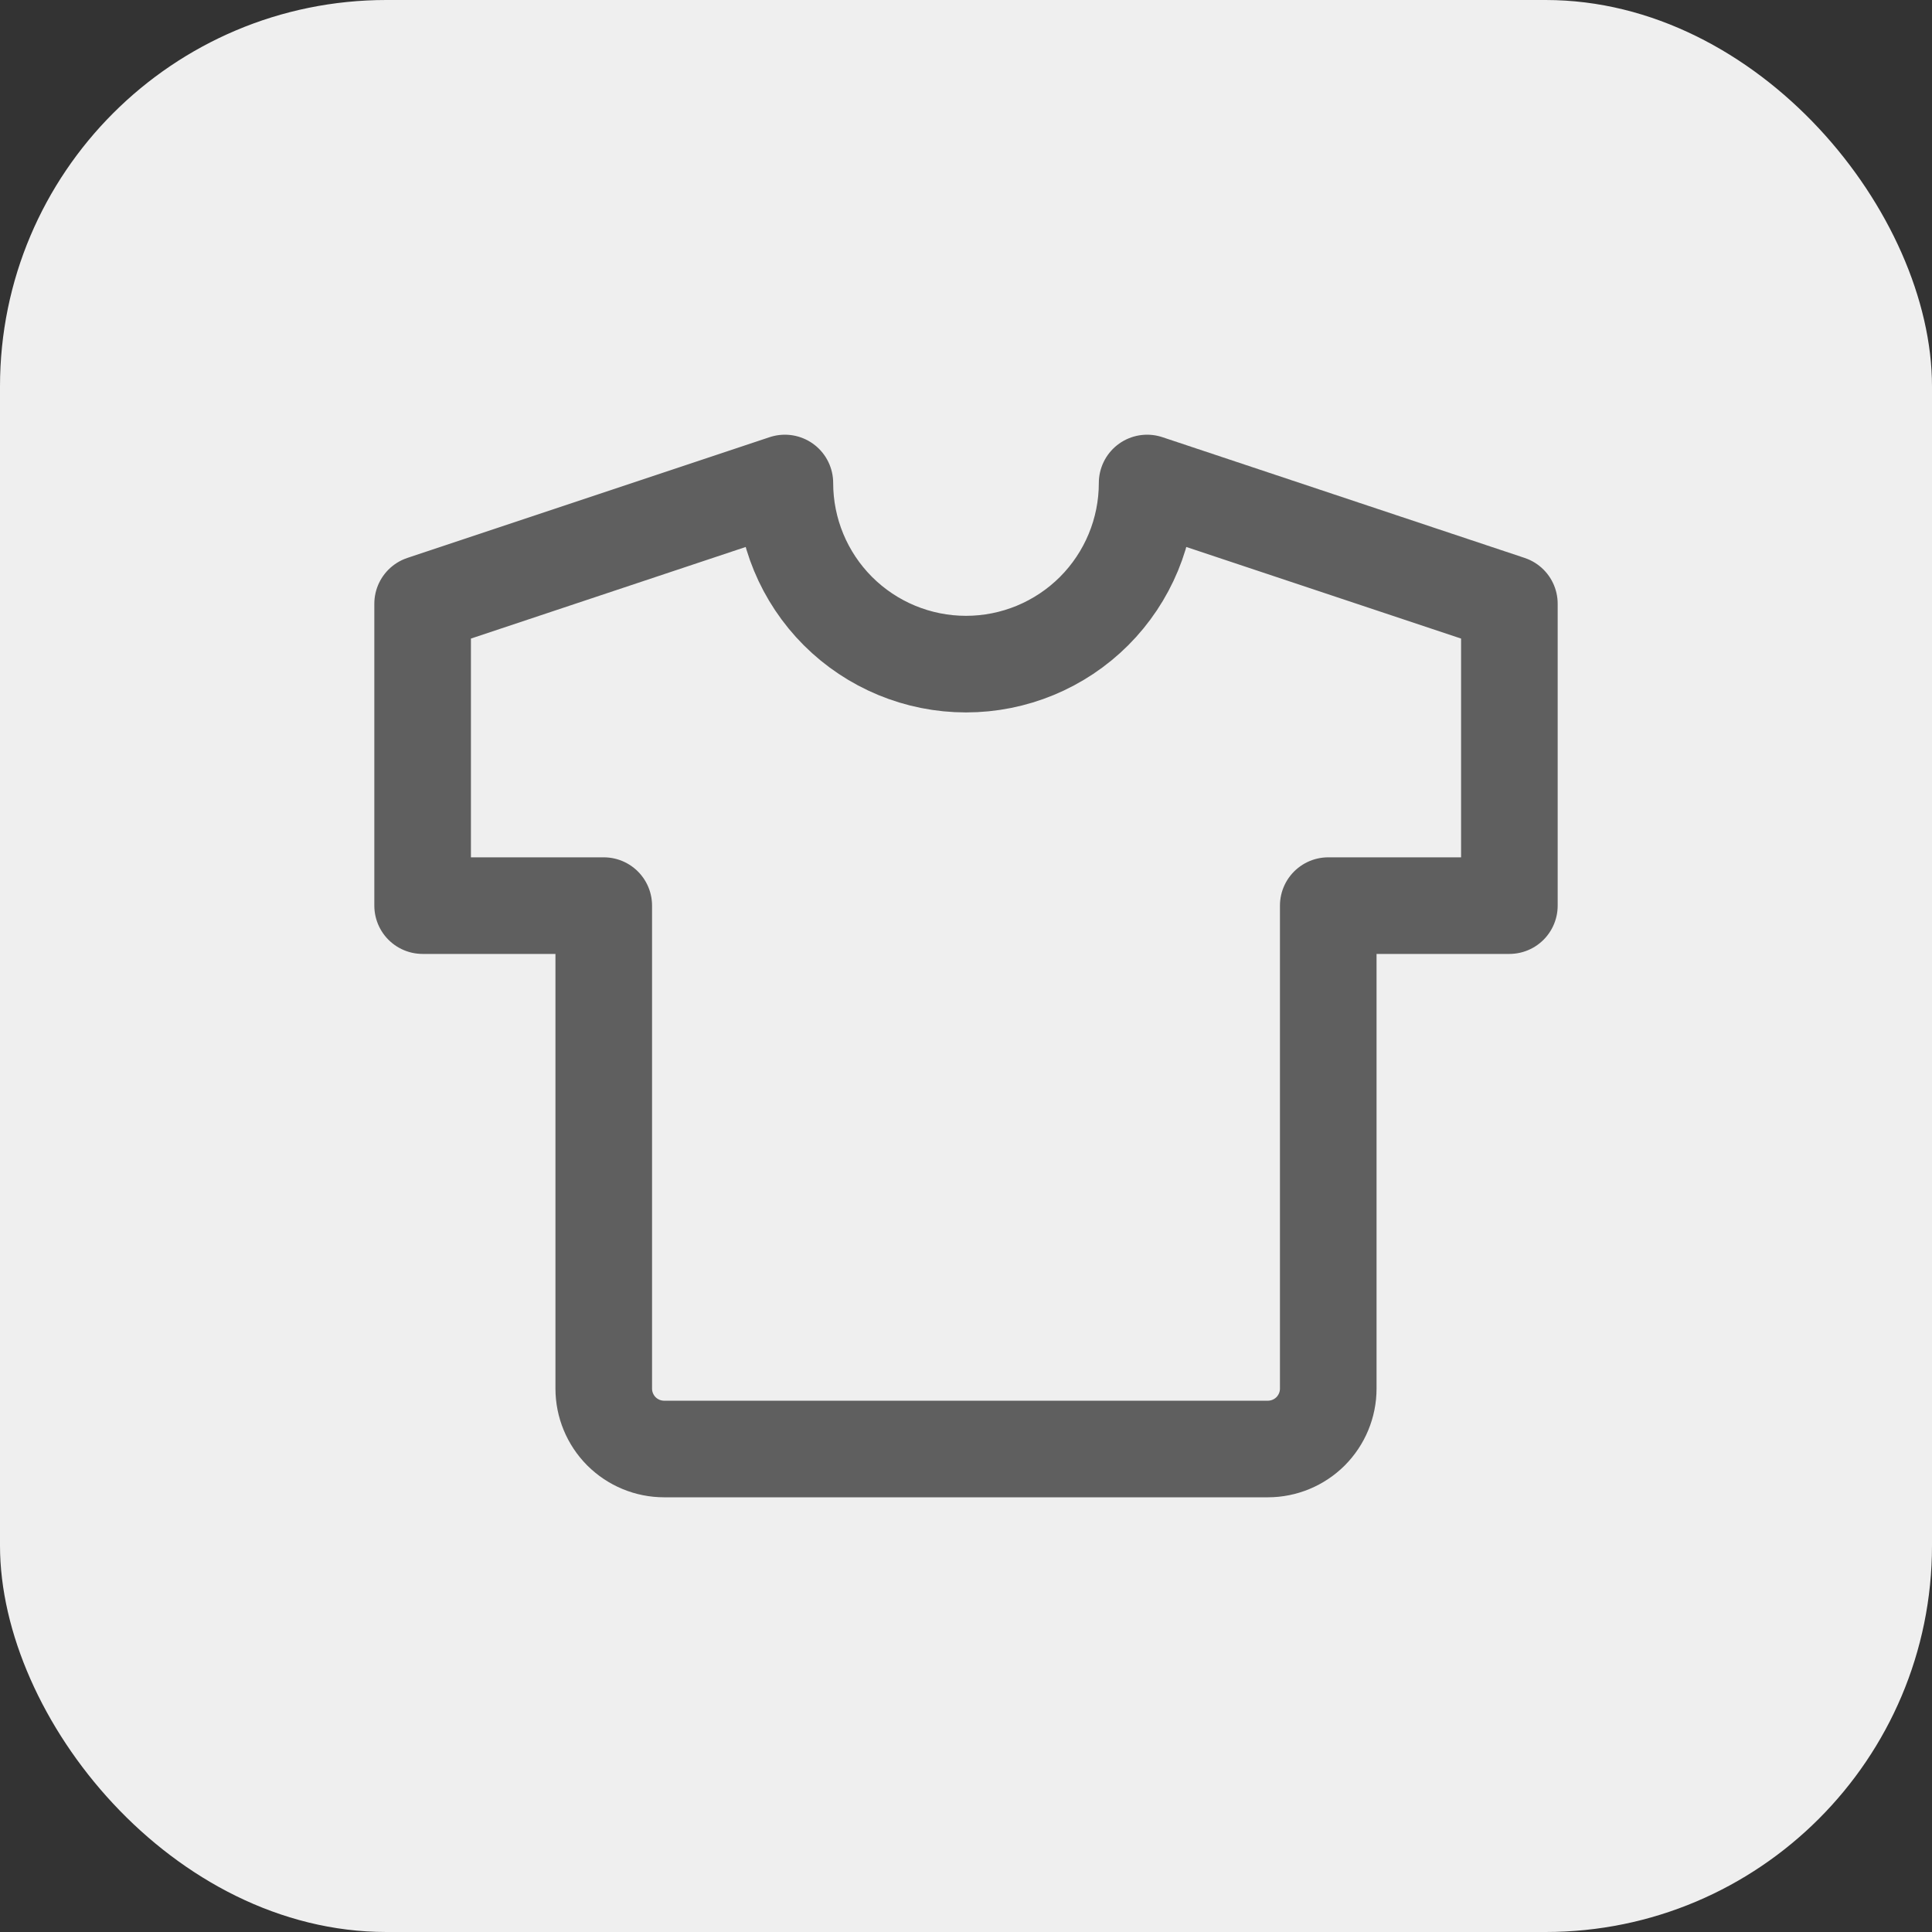
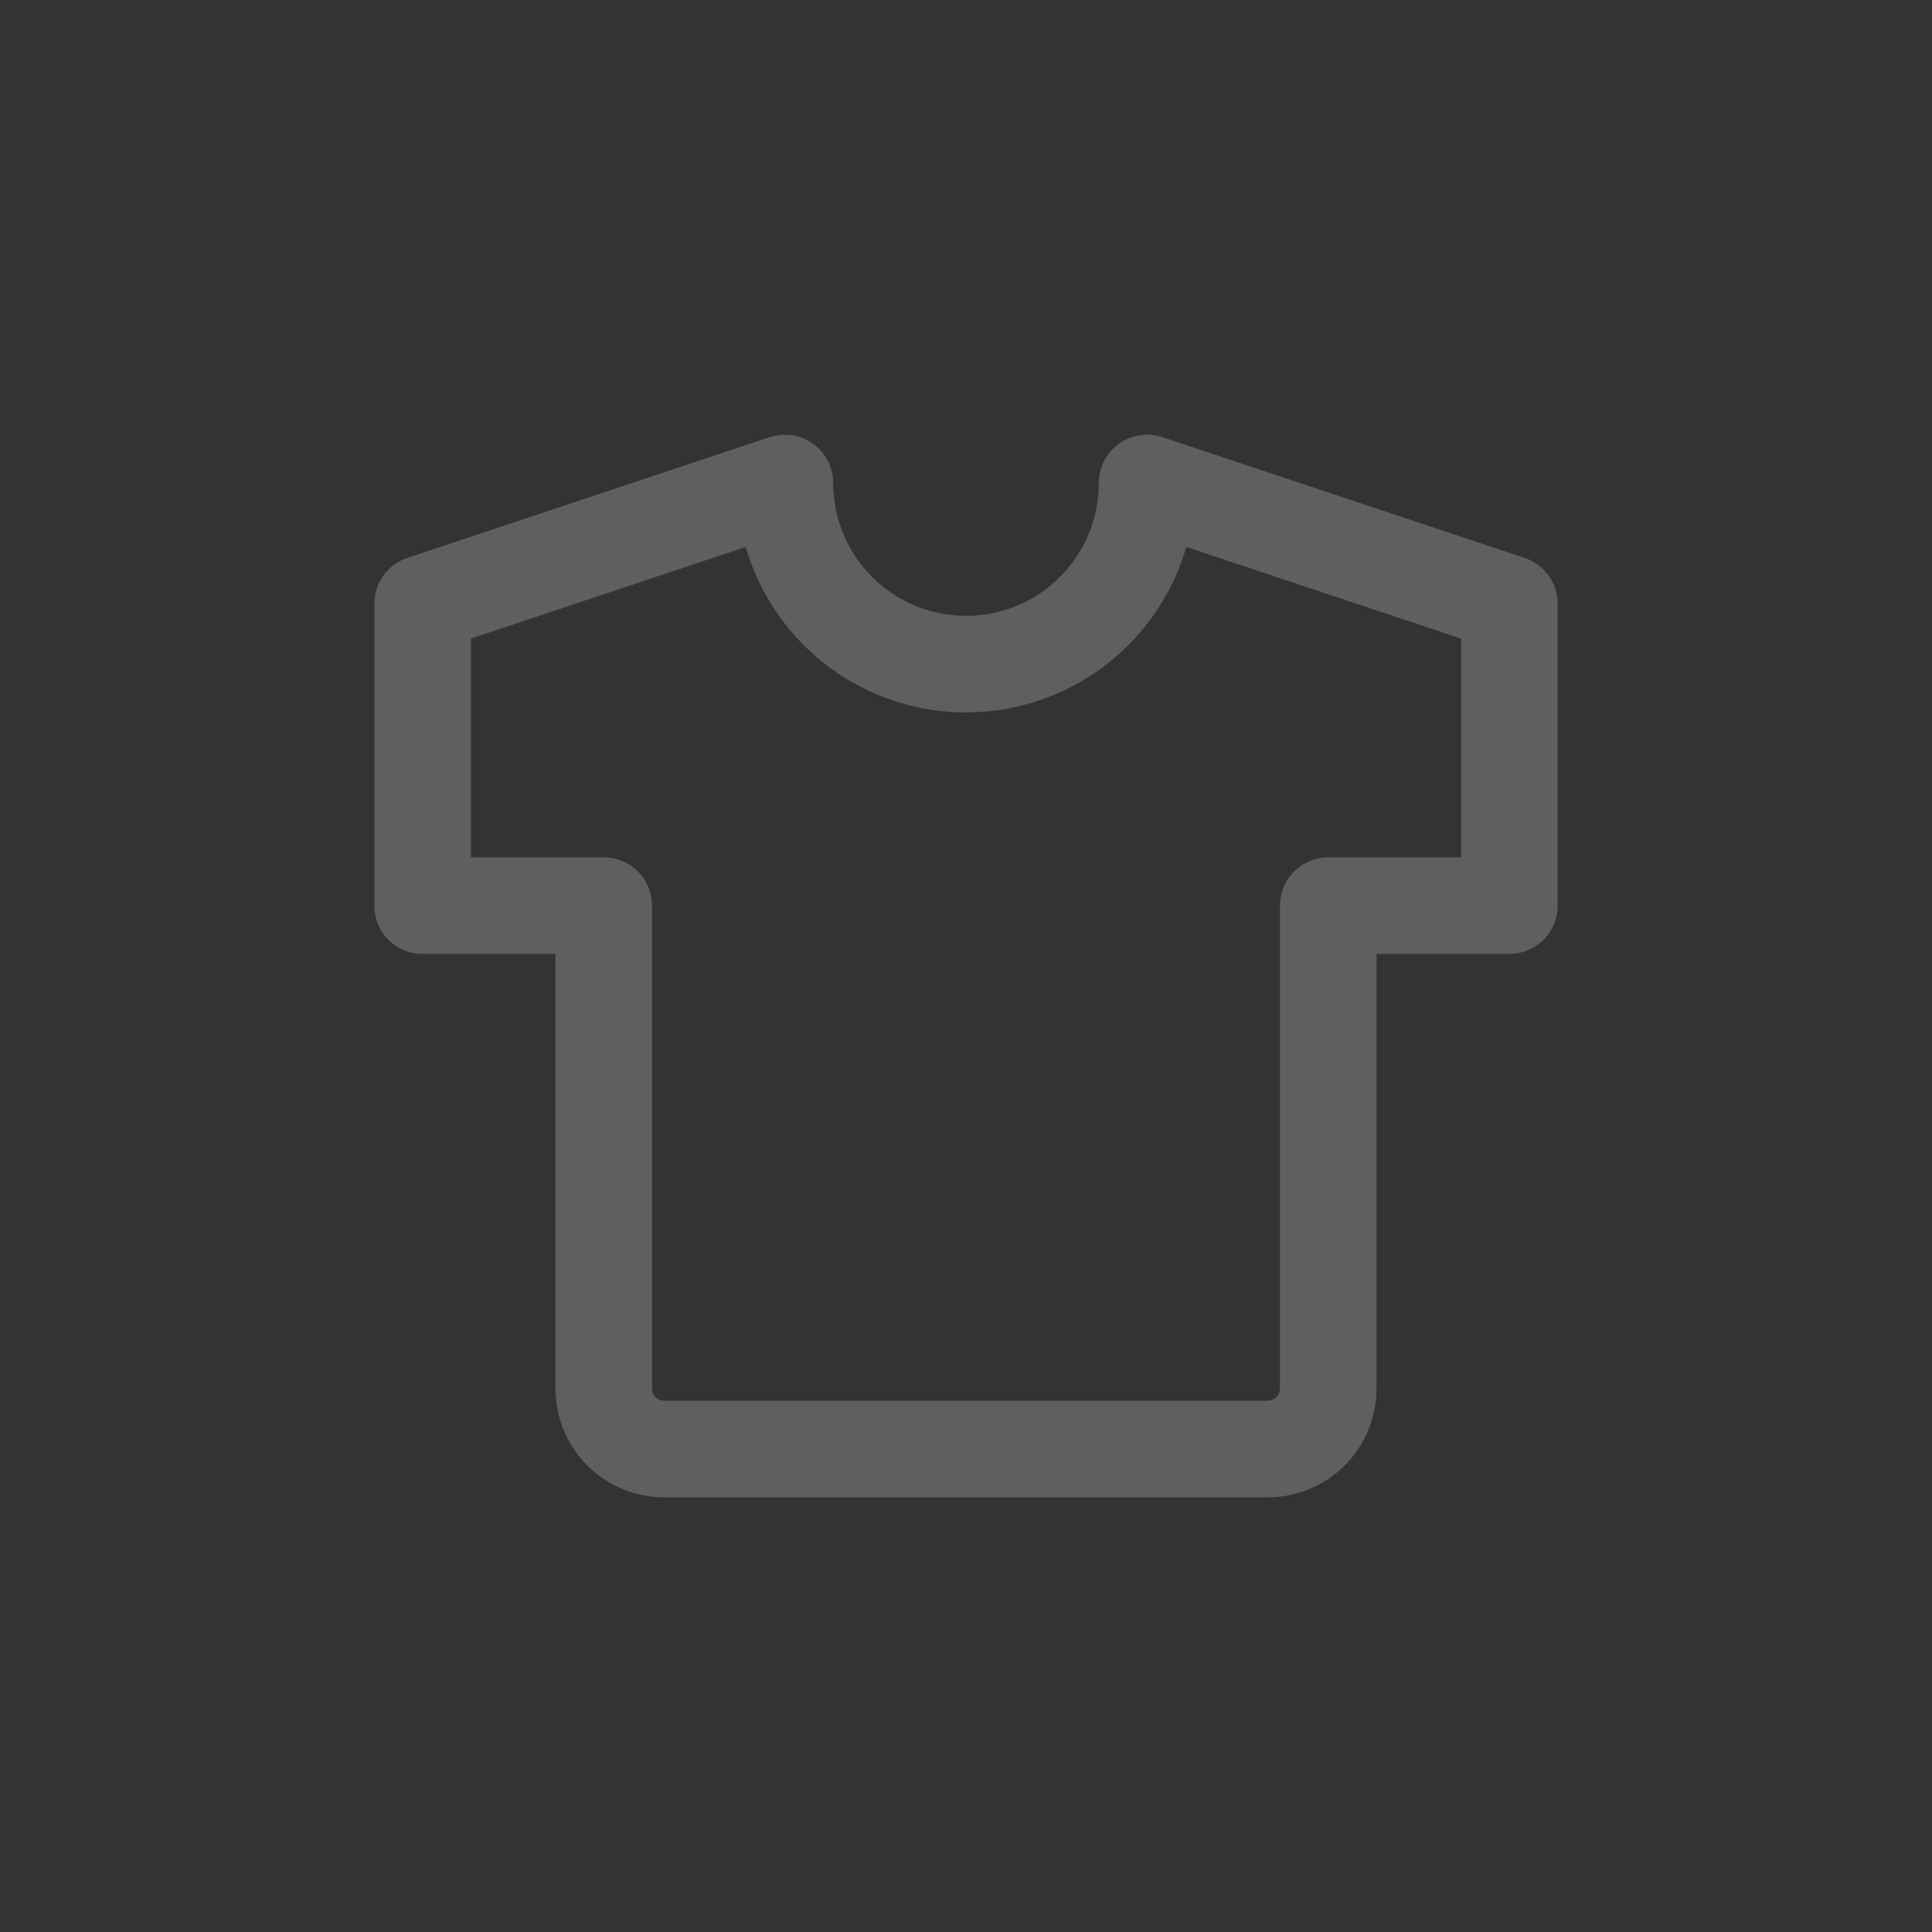
<svg xmlns="http://www.w3.org/2000/svg" width="40" height="40" viewBox="0 0 40 40" fill="none">
  <rect x="0" y="0" width="40" height="40" fill="#333333" stroke="none" />
-   <rect width="40" height="40" rx="8" fill="#EFEFEF" />
  <path d="M23.75 10L31.25 12.5V18.75H27.5V28.75C27.5 29.081 27.368 29.399 27.134 29.634C26.899 29.868 26.581 30 26.25 30H13.75C13.418 30 13.101 29.868 12.866 29.634C12.632 29.399 12.5 29.081 12.5 28.75V18.75H8.75V12.5L16.25 10C16.25 10.995 16.645 11.948 17.348 12.652C18.052 13.355 19.005 13.75 20 13.75C20.995 13.75 21.948 13.355 22.652 12.652C23.355 11.948 23.75 10.995 23.75 10Z" stroke="#5F5F5F" stroke-width="2" stroke-linecap="round" stroke-linejoin="round" />
</svg>